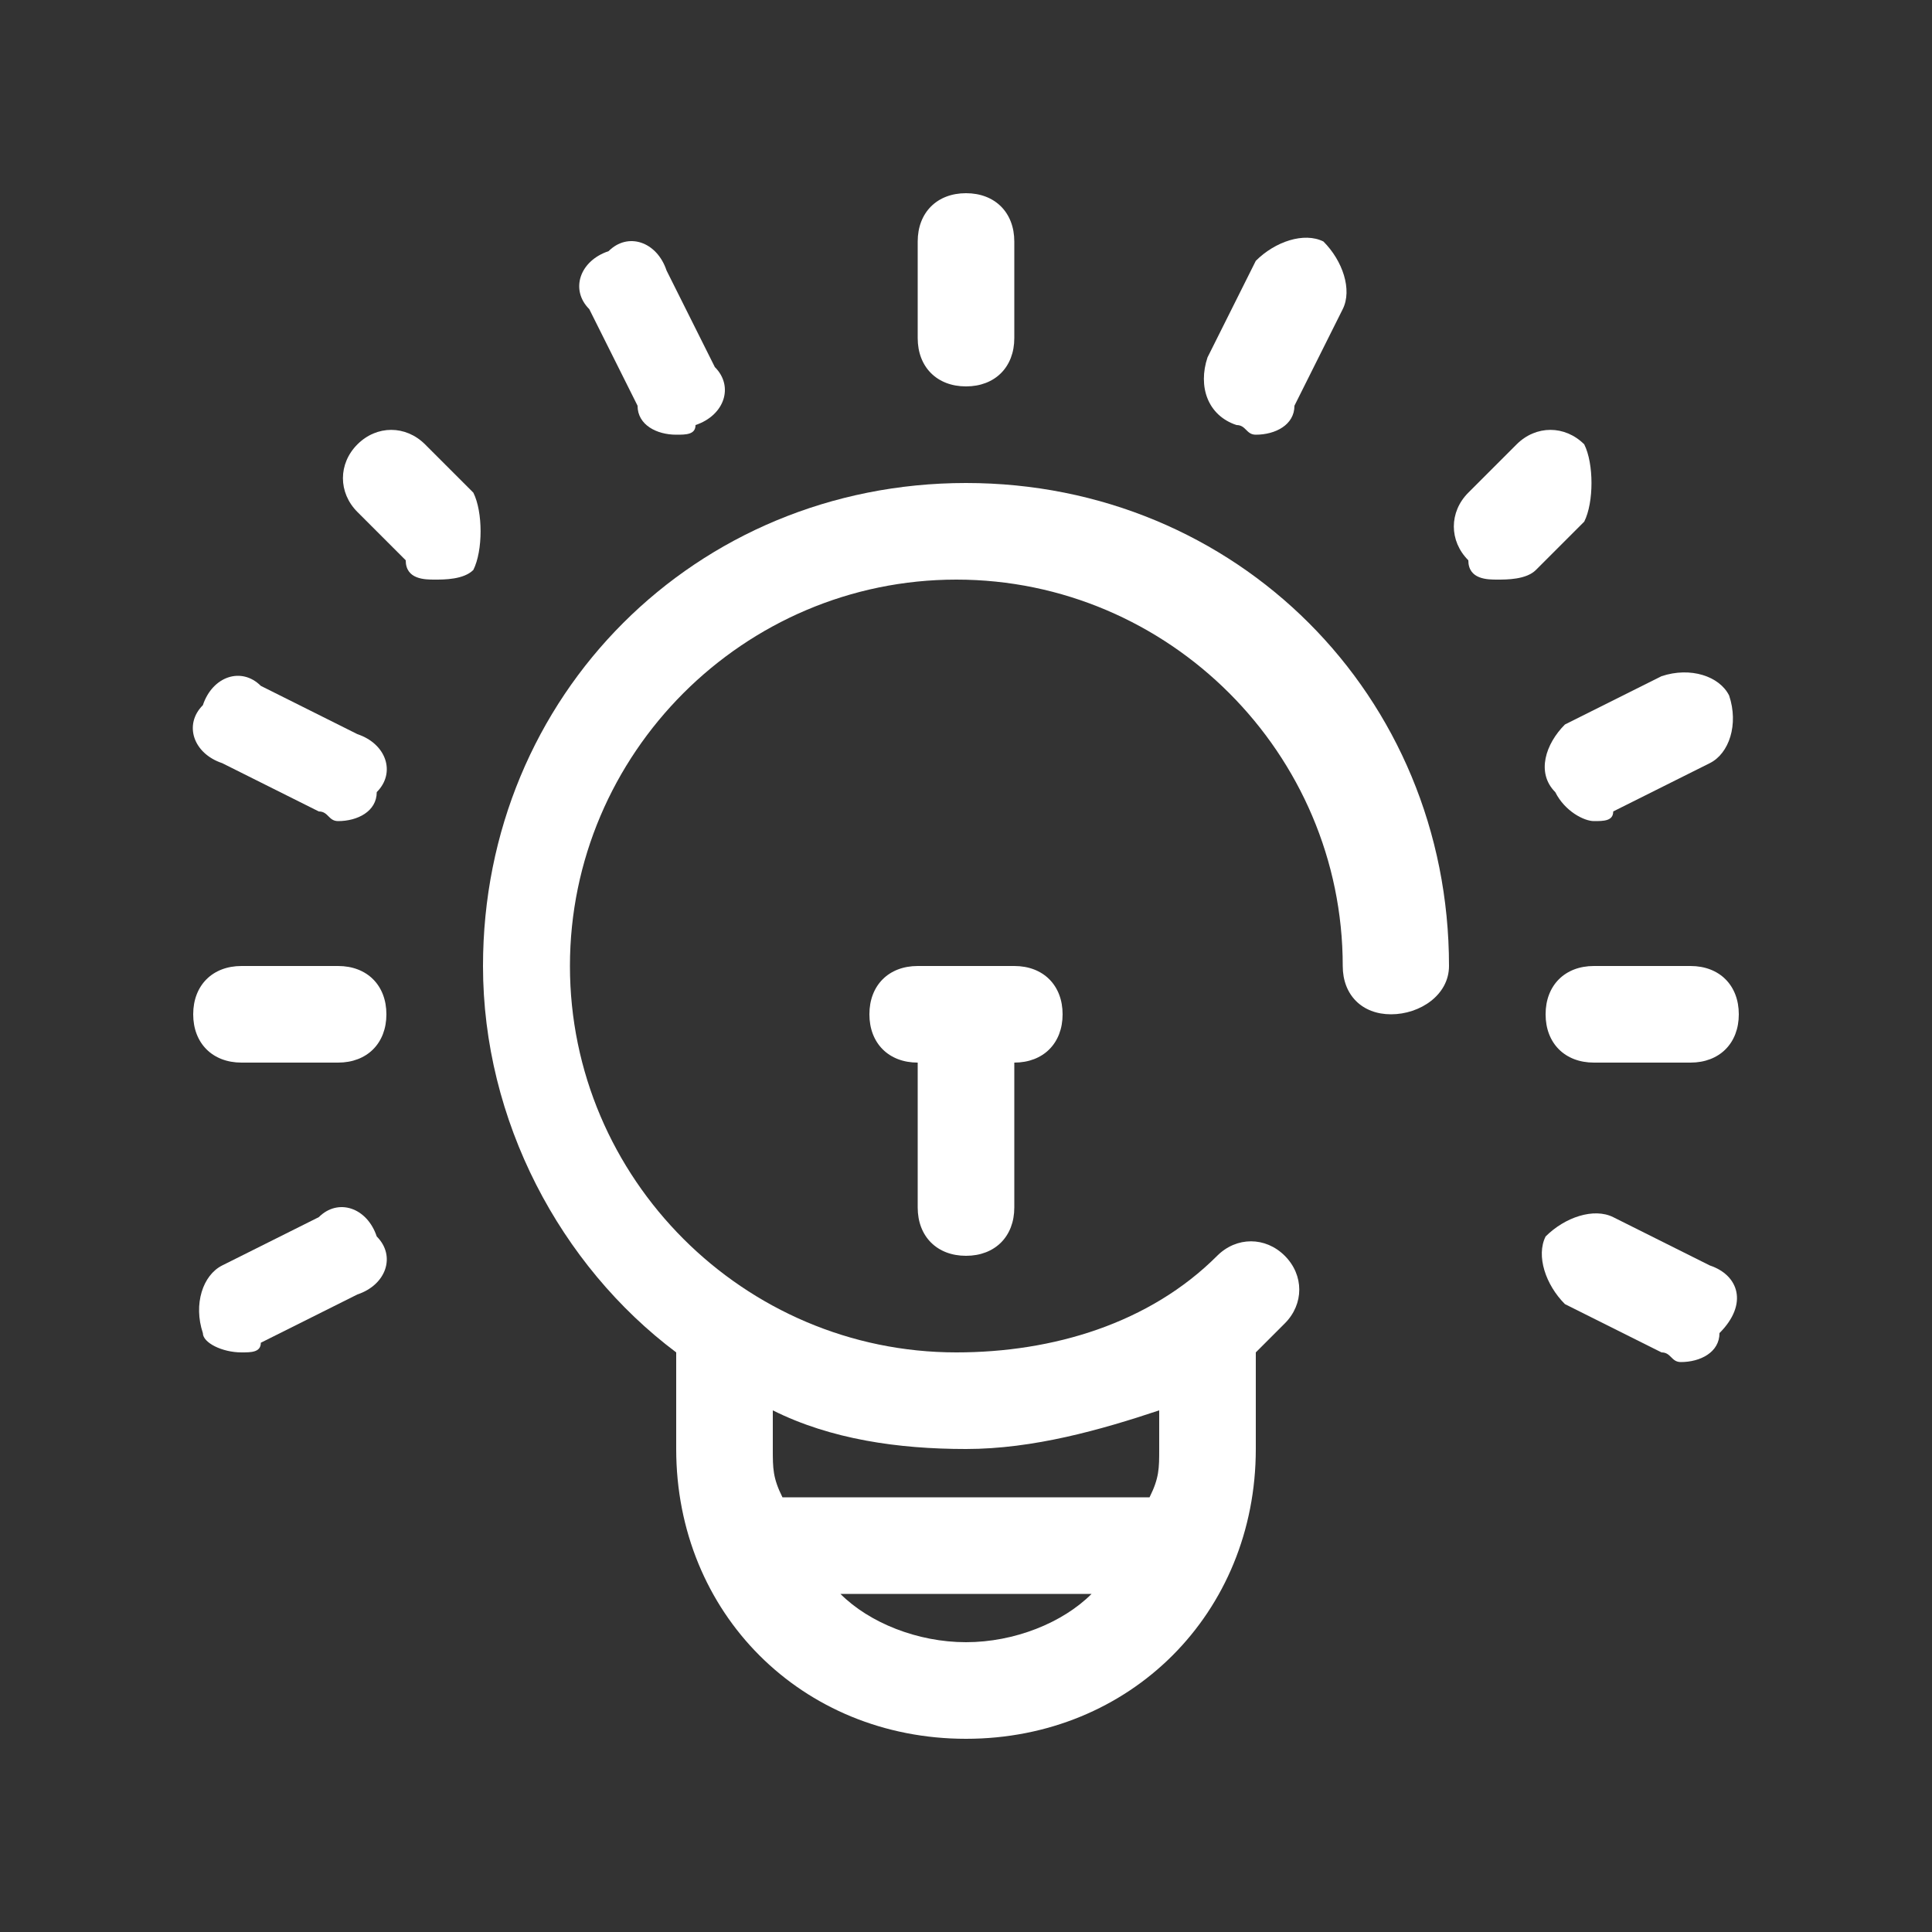
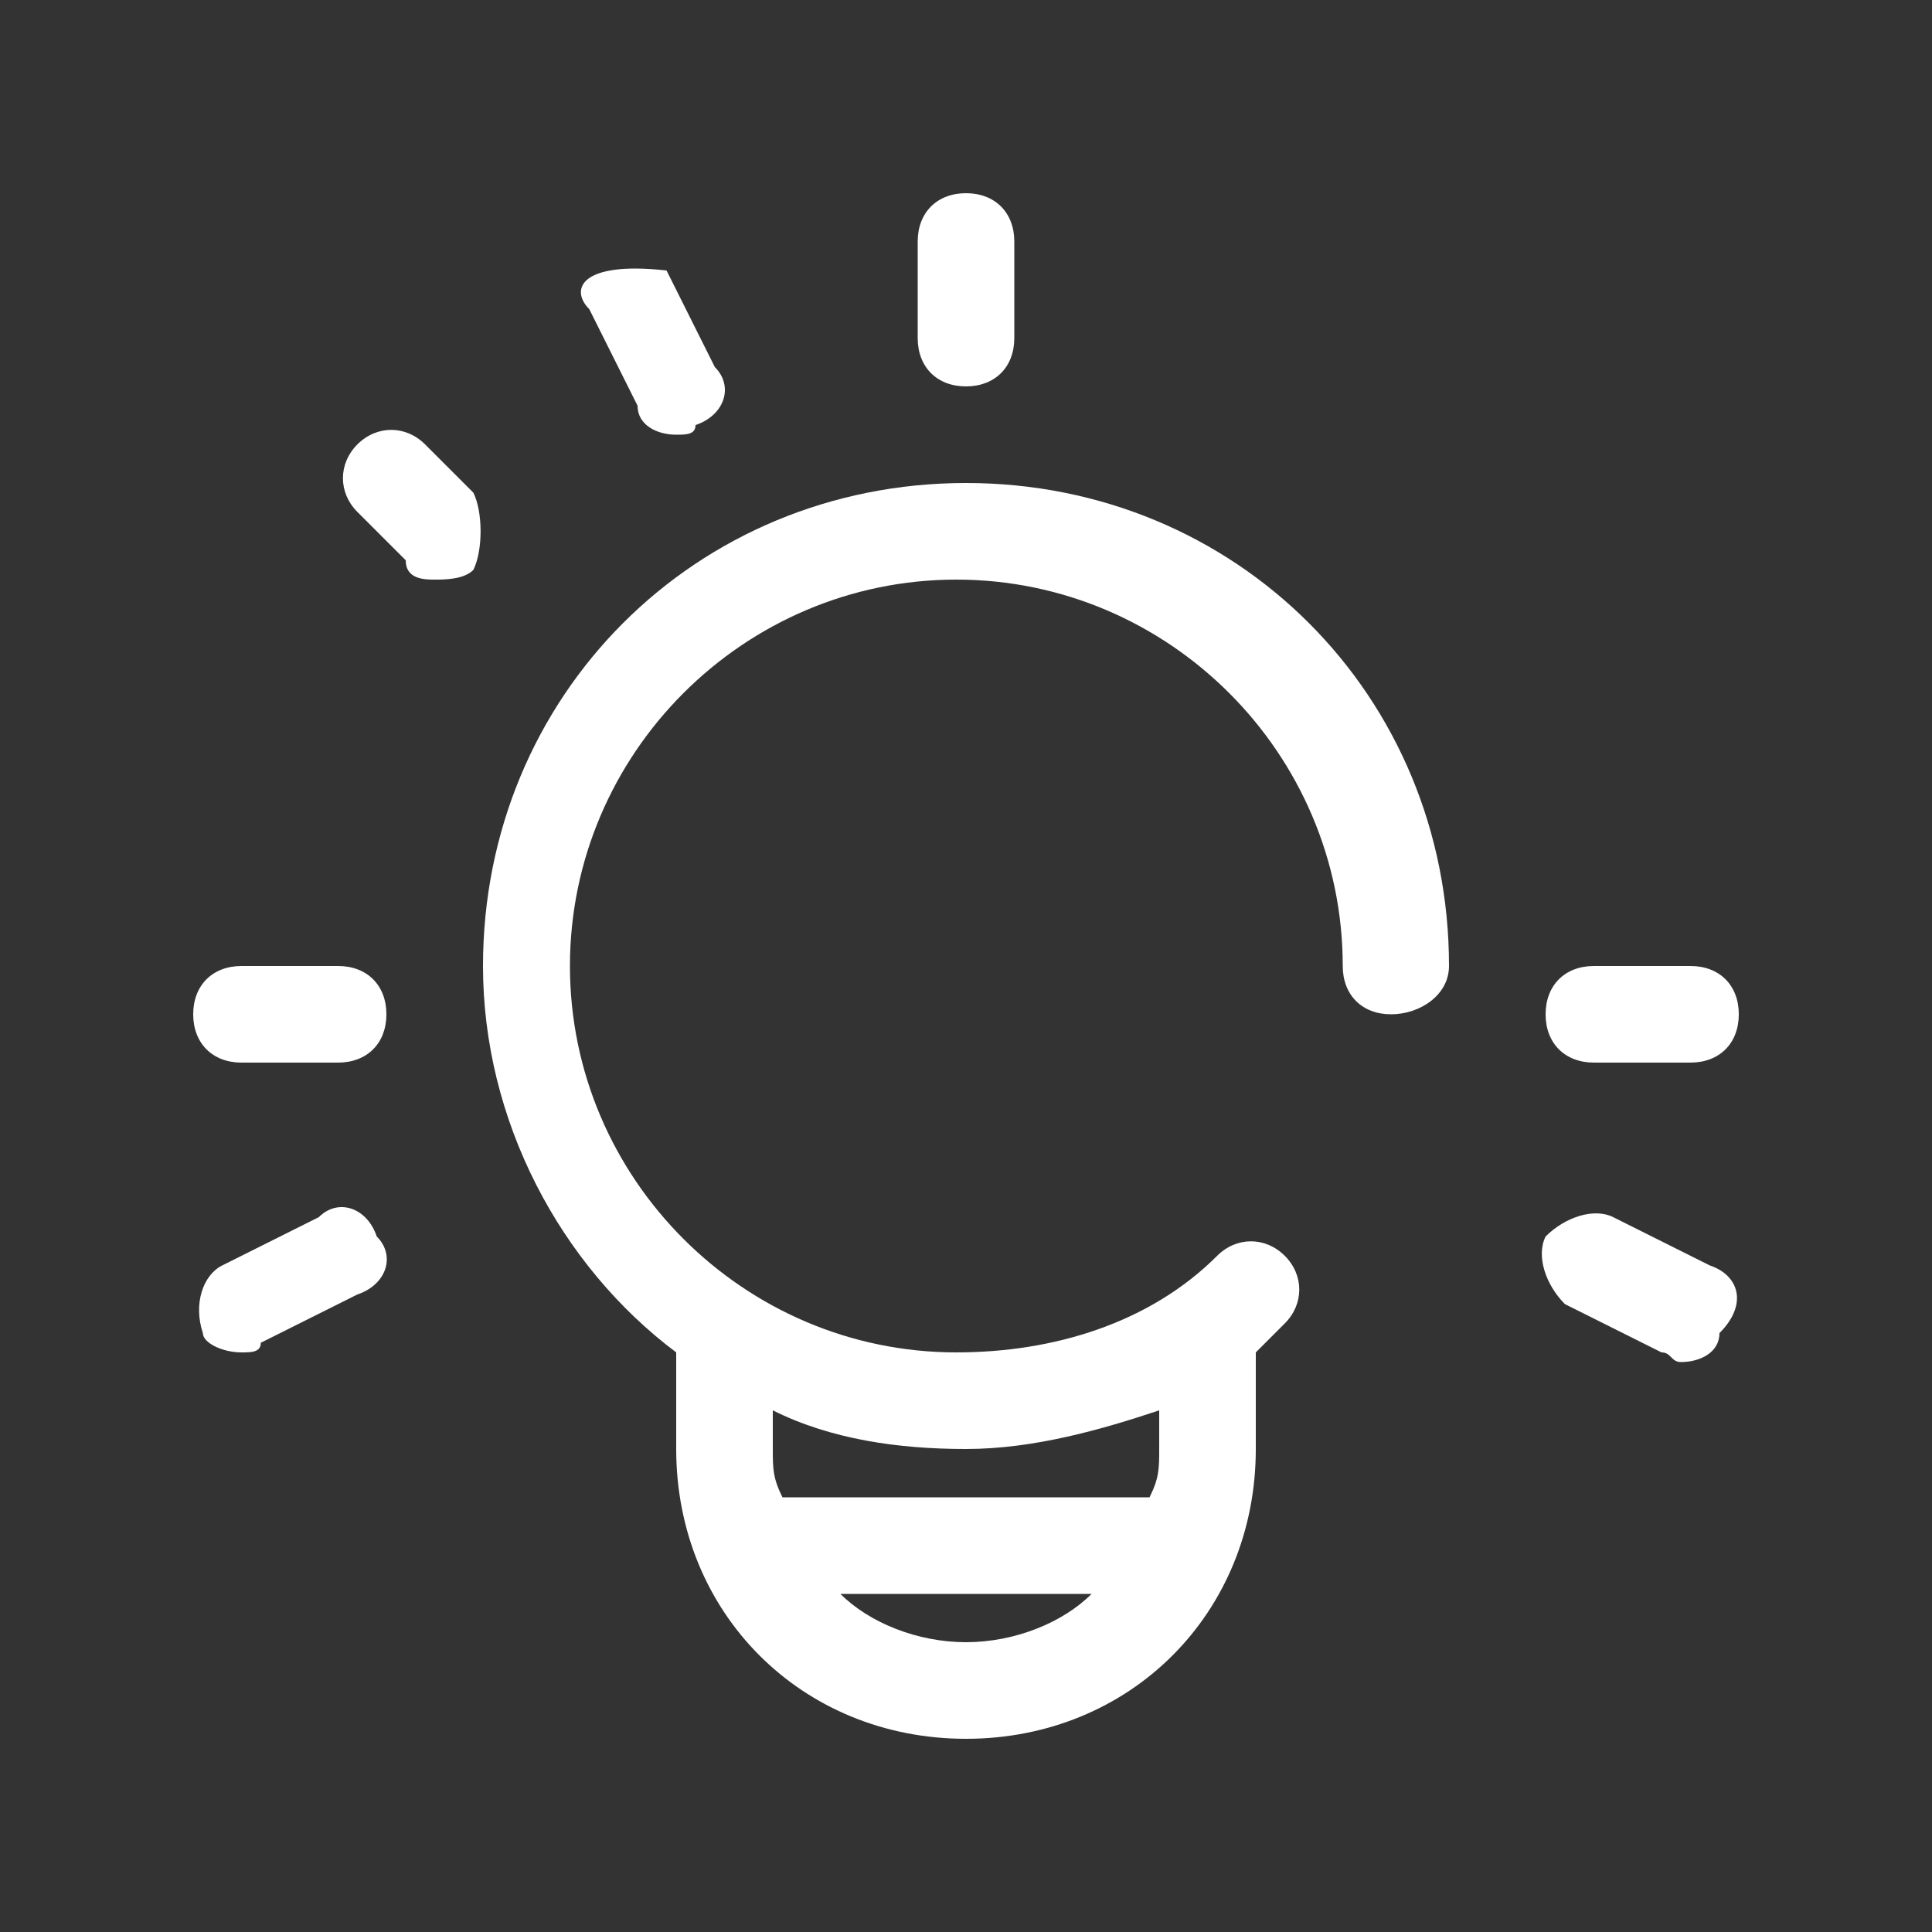
<svg xmlns="http://www.w3.org/2000/svg" version="1.1" id="Capa_1" x="0px" y="0px" viewBox="0 0 20 20" style="enable-background:new 0 0 20 20;" xml:space="preserve">
  <rect x="0" y="0" width="20" height="20" fill="#333333" stroke="none" />
  <style type="text/css">
	.st0{fill:#FFFFFF;}
</style>
  <g>
    <path class="st0" d="M10,5c-2.8,0-5,2.2-5,5c0,1.6,0.8,3.1,2,4c0,0,0,0,0,0v1c0,1.7,1.3,3,3,3s3-1.3,3-3v-1c0,0,0,0,0,0   c0.1-0.1,0.2-0.2,0.3-0.3c0.2-0.2,0.2-0.5,0-0.7c-0.2-0.2-0.5-0.2-0.7,0c-0.7,0.7-1.7,1-2.7,1c-2.2,0-4-1.8-4-4s1.8-4,4-4   s4,1.8,4,4c0,0.3,0.2,0.5,0.5,0.5S15,10.3,15,10C15,7.2,12.8,5,10,5z M8.7,16.5h2.6C11,16.8,10.5,17,10,17S9,16.8,8.7,16.5z    M12,14.6V15c0,0.2,0,0.3-0.1,0.5H8.1C8,15.3,8,15.2,8,15v-0.4c0.6,0.3,1.3,0.4,2,0.4C10.7,15,11.4,14.8,12,14.6z" />
    <path class="st0" d="M10,4c0.3,0,0.5-0.2,0.5-0.5v-1C10.5,2.2,10.3,2,10,2S9.5,2.2,9.5,2.5v1C9.5,3.8,9.7,4,10,4z" />
    <path class="st0" d="M3.5,10h-1C2.2,10,2,10.2,2,10.5S2.2,11,2.5,11h1C3.8,11,4,10.8,4,10.5S3.8,10,3.5,10z" />
    <path class="st0" d="M16.5,11h1c0.3,0,0.5-0.2,0.5-0.5S17.8,10,17.5,10h-1c-0.3,0-0.5,0.2-0.5,0.5S16.2,11,16.5,11z" />
-     <path class="st0" d="M12.8,4.4c0.1,0,0.1,0.1,0.2,0.1c0.2,0,0.4-0.1,0.4-0.3l0.5-1c0.1-0.2,0-0.5-0.2-0.7c-0.2-0.1-0.5,0-0.7,0.2   l-0.5,1C12.4,4,12.5,4.3,12.8,4.4z" />
-     <path class="st0" d="M16.1,8.2c0.1,0.2,0.3,0.3,0.4,0.3c0.1,0,0.2,0,0.2-0.1l1-0.5c0.2-0.1,0.3-0.4,0.2-0.7   c-0.1-0.2-0.4-0.3-0.7-0.2l-1,0.5C16,7.7,15.9,8,16.1,8.2z" />
-     <path class="st0" d="M16.4,4.6c-0.2-0.2-0.5-0.2-0.7,0l-0.5,0.5c-0.2,0.2-0.2,0.5,0,0.7C15.2,6,15.4,6,15.5,6s0.3,0,0.4-0.1   l0.5-0.5C16.5,5.2,16.5,4.8,16.4,4.6z" />
-     <path class="st0" d="M6.6,4.2C6.6,4.4,6.8,4.5,7,4.5c0.1,0,0.2,0,0.2-0.1C7.5,4.3,7.6,4,7.4,3.8l-0.5-1C6.8,2.5,6.5,2.4,6.3,2.6   C6,2.7,5.9,3,6.1,3.2L6.6,4.2z" />
-     <path class="st0" d="M2.3,7.9l1,0.5c0.1,0,0.1,0.1,0.2,0.1c0.2,0,0.4-0.1,0.4-0.3C4.1,8,4,7.7,3.7,7.6l-1-0.5   C2.5,6.9,2.2,7,2.1,7.3C1.9,7.5,2,7.8,2.3,7.9z" />
+     <path class="st0" d="M6.6,4.2C6.6,4.4,6.8,4.5,7,4.5c0.1,0,0.2,0,0.2-0.1C7.5,4.3,7.6,4,7.4,3.8l-0.5-1C6,2.7,5.9,3,6.1,3.2L6.6,4.2z" />
    <path class="st0" d="M4.9,5.1L4.4,4.6c-0.2-0.2-0.5-0.2-0.7,0s-0.2,0.5,0,0.7l0.5,0.5C4.2,6,4.4,6,4.5,6s0.3,0,0.4-0.1   C5,5.7,5,5.3,4.9,5.1z" />
    <path class="st0" d="M17.7,13.1l-1-0.5c-0.2-0.1-0.5,0-0.7,0.2c-0.1,0.2,0,0.5,0.2,0.7l1,0.5c0.1,0,0.1,0.1,0.2,0.1   c0.2,0,0.4-0.1,0.4-0.3C18.1,13.5,18,13.2,17.7,13.1z" />
    <path class="st0" d="M3.3,12.6l-1,0.5c-0.2,0.1-0.3,0.4-0.2,0.7C2.1,13.9,2.3,14,2.5,14c0.1,0,0.2,0,0.2-0.1l1-0.5   C4,13.3,4.1,13,3.9,12.8C3.8,12.5,3.5,12.4,3.3,12.6z" />
-     <path class="st0" d="M10,13c0.3,0,0.5-0.2,0.5-0.5V11c0.3,0,0.5-0.2,0.5-0.5S10.8,10,10.5,10h-1C9.2,10,9,10.2,9,10.5   S9.2,11,9.5,11v1.5C9.5,12.8,9.7,13,10,13z" />
  </g>
</svg>